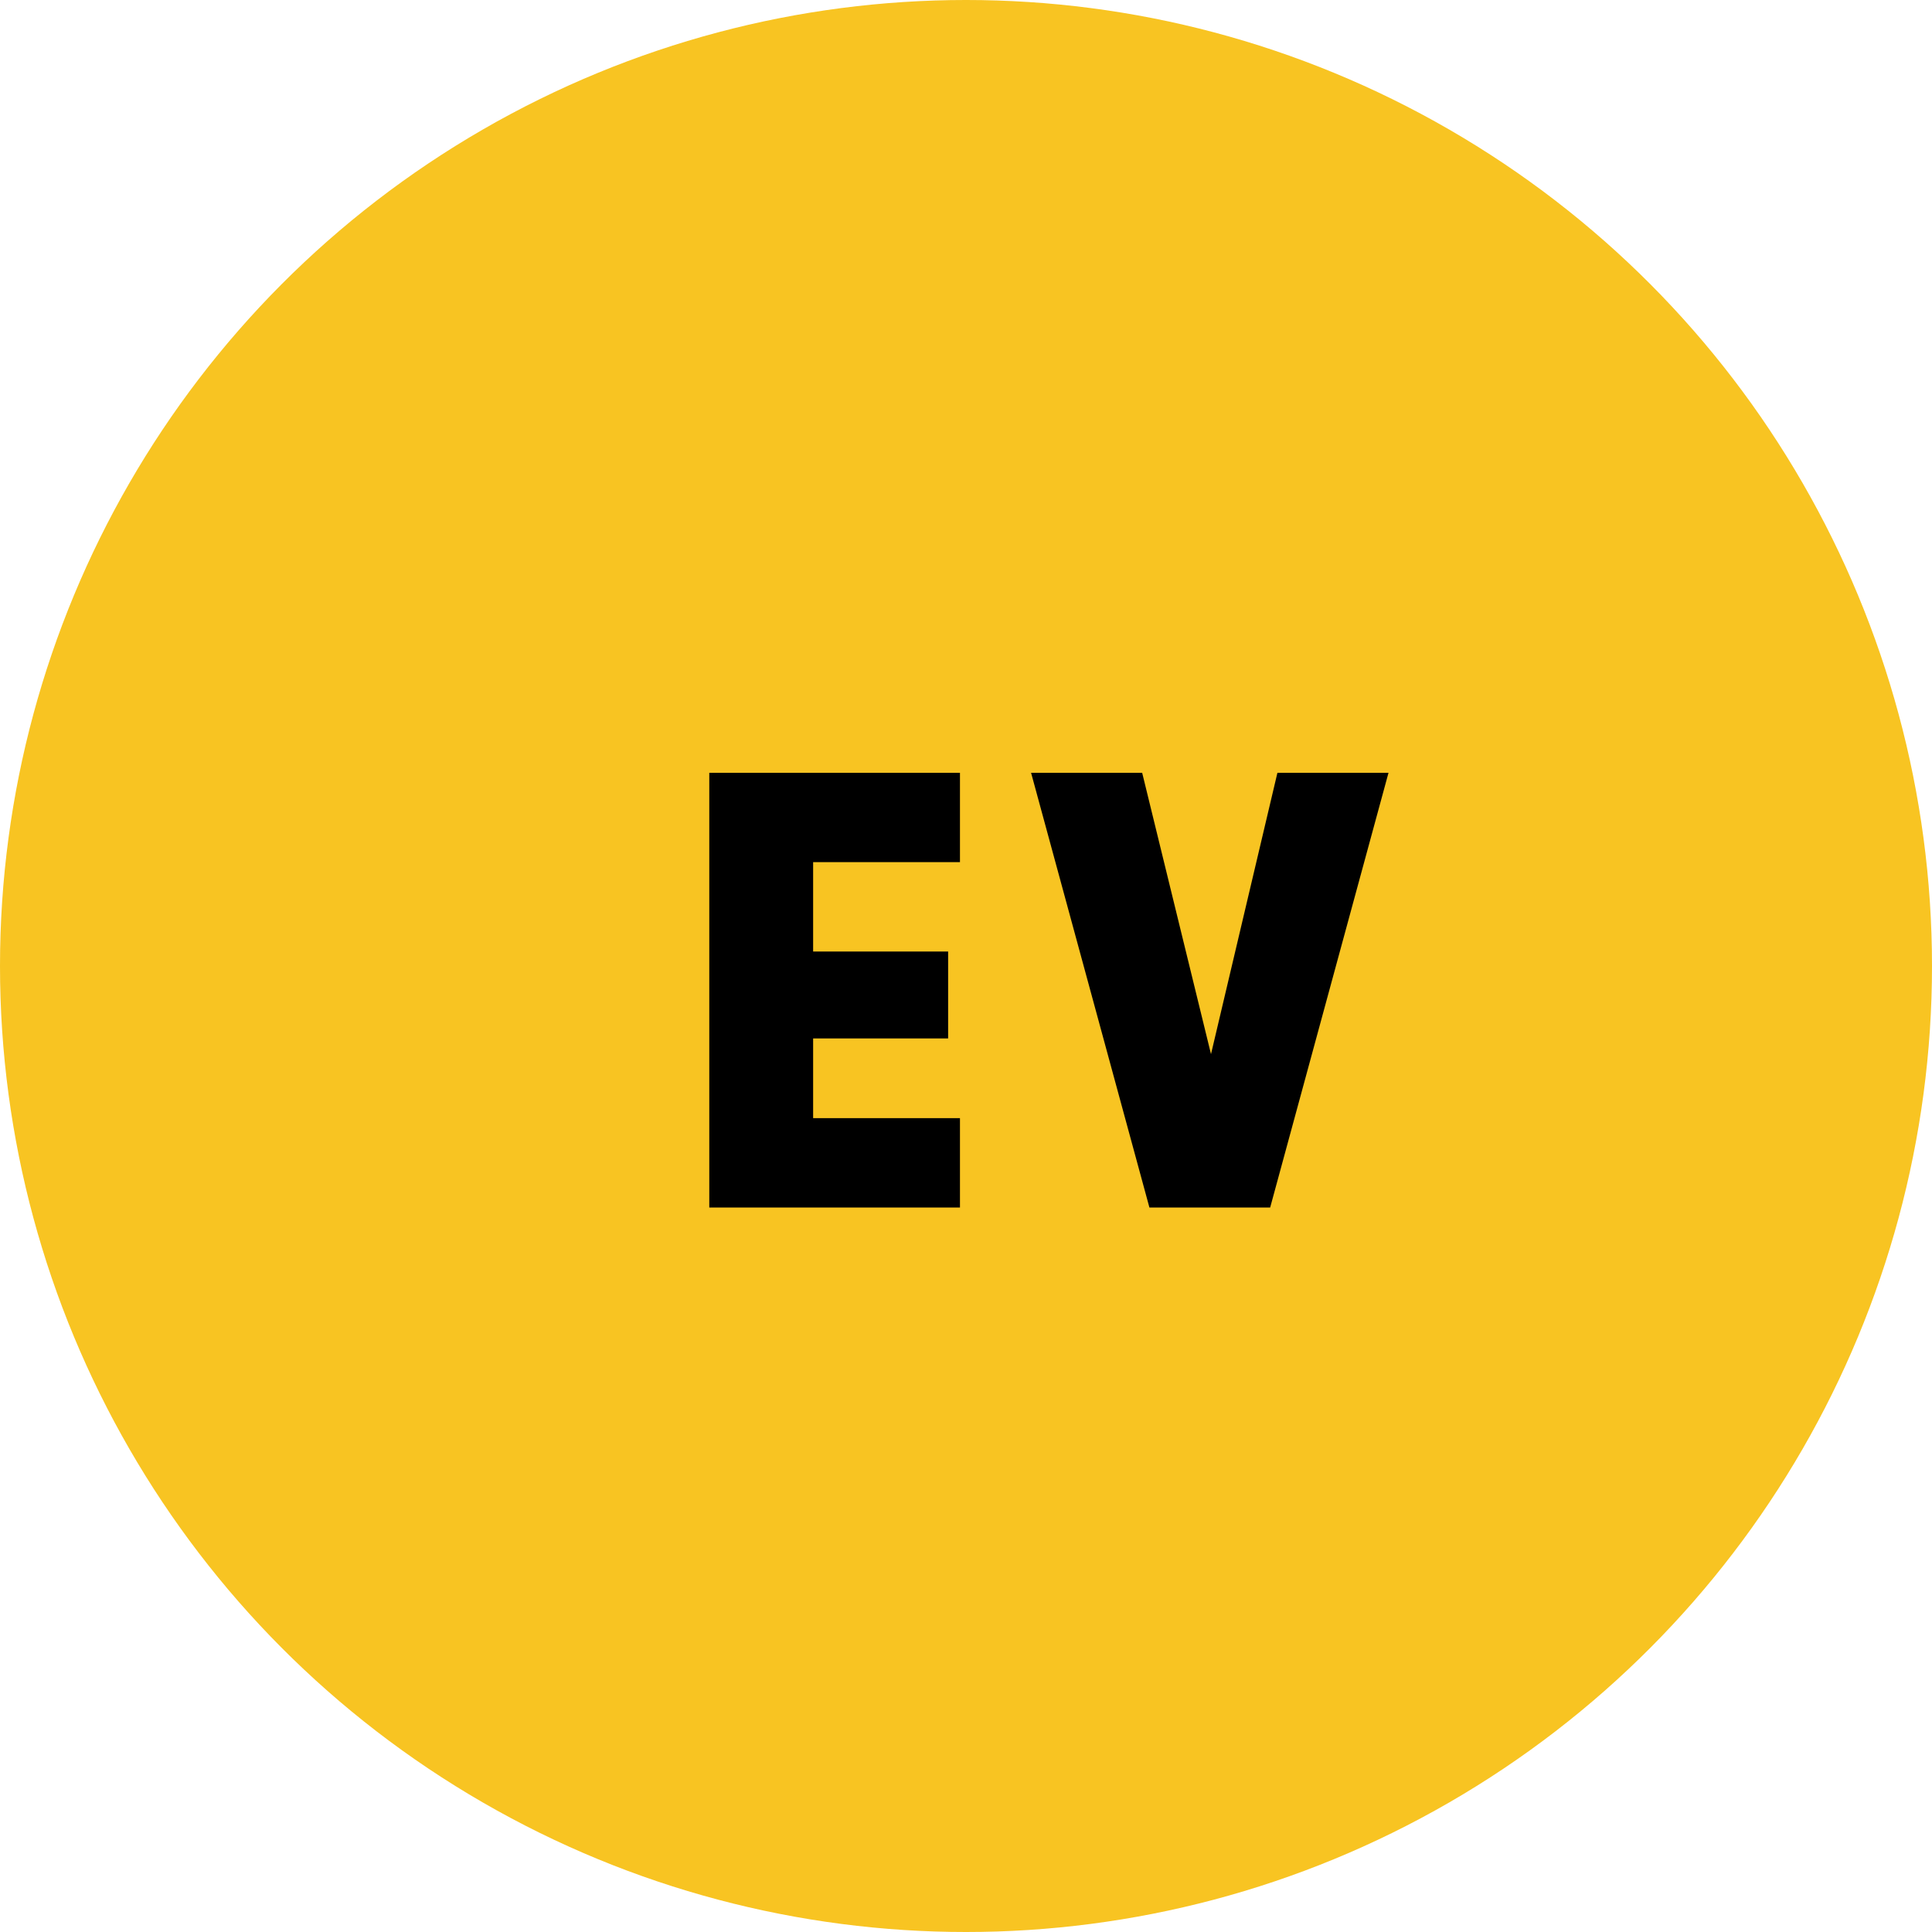
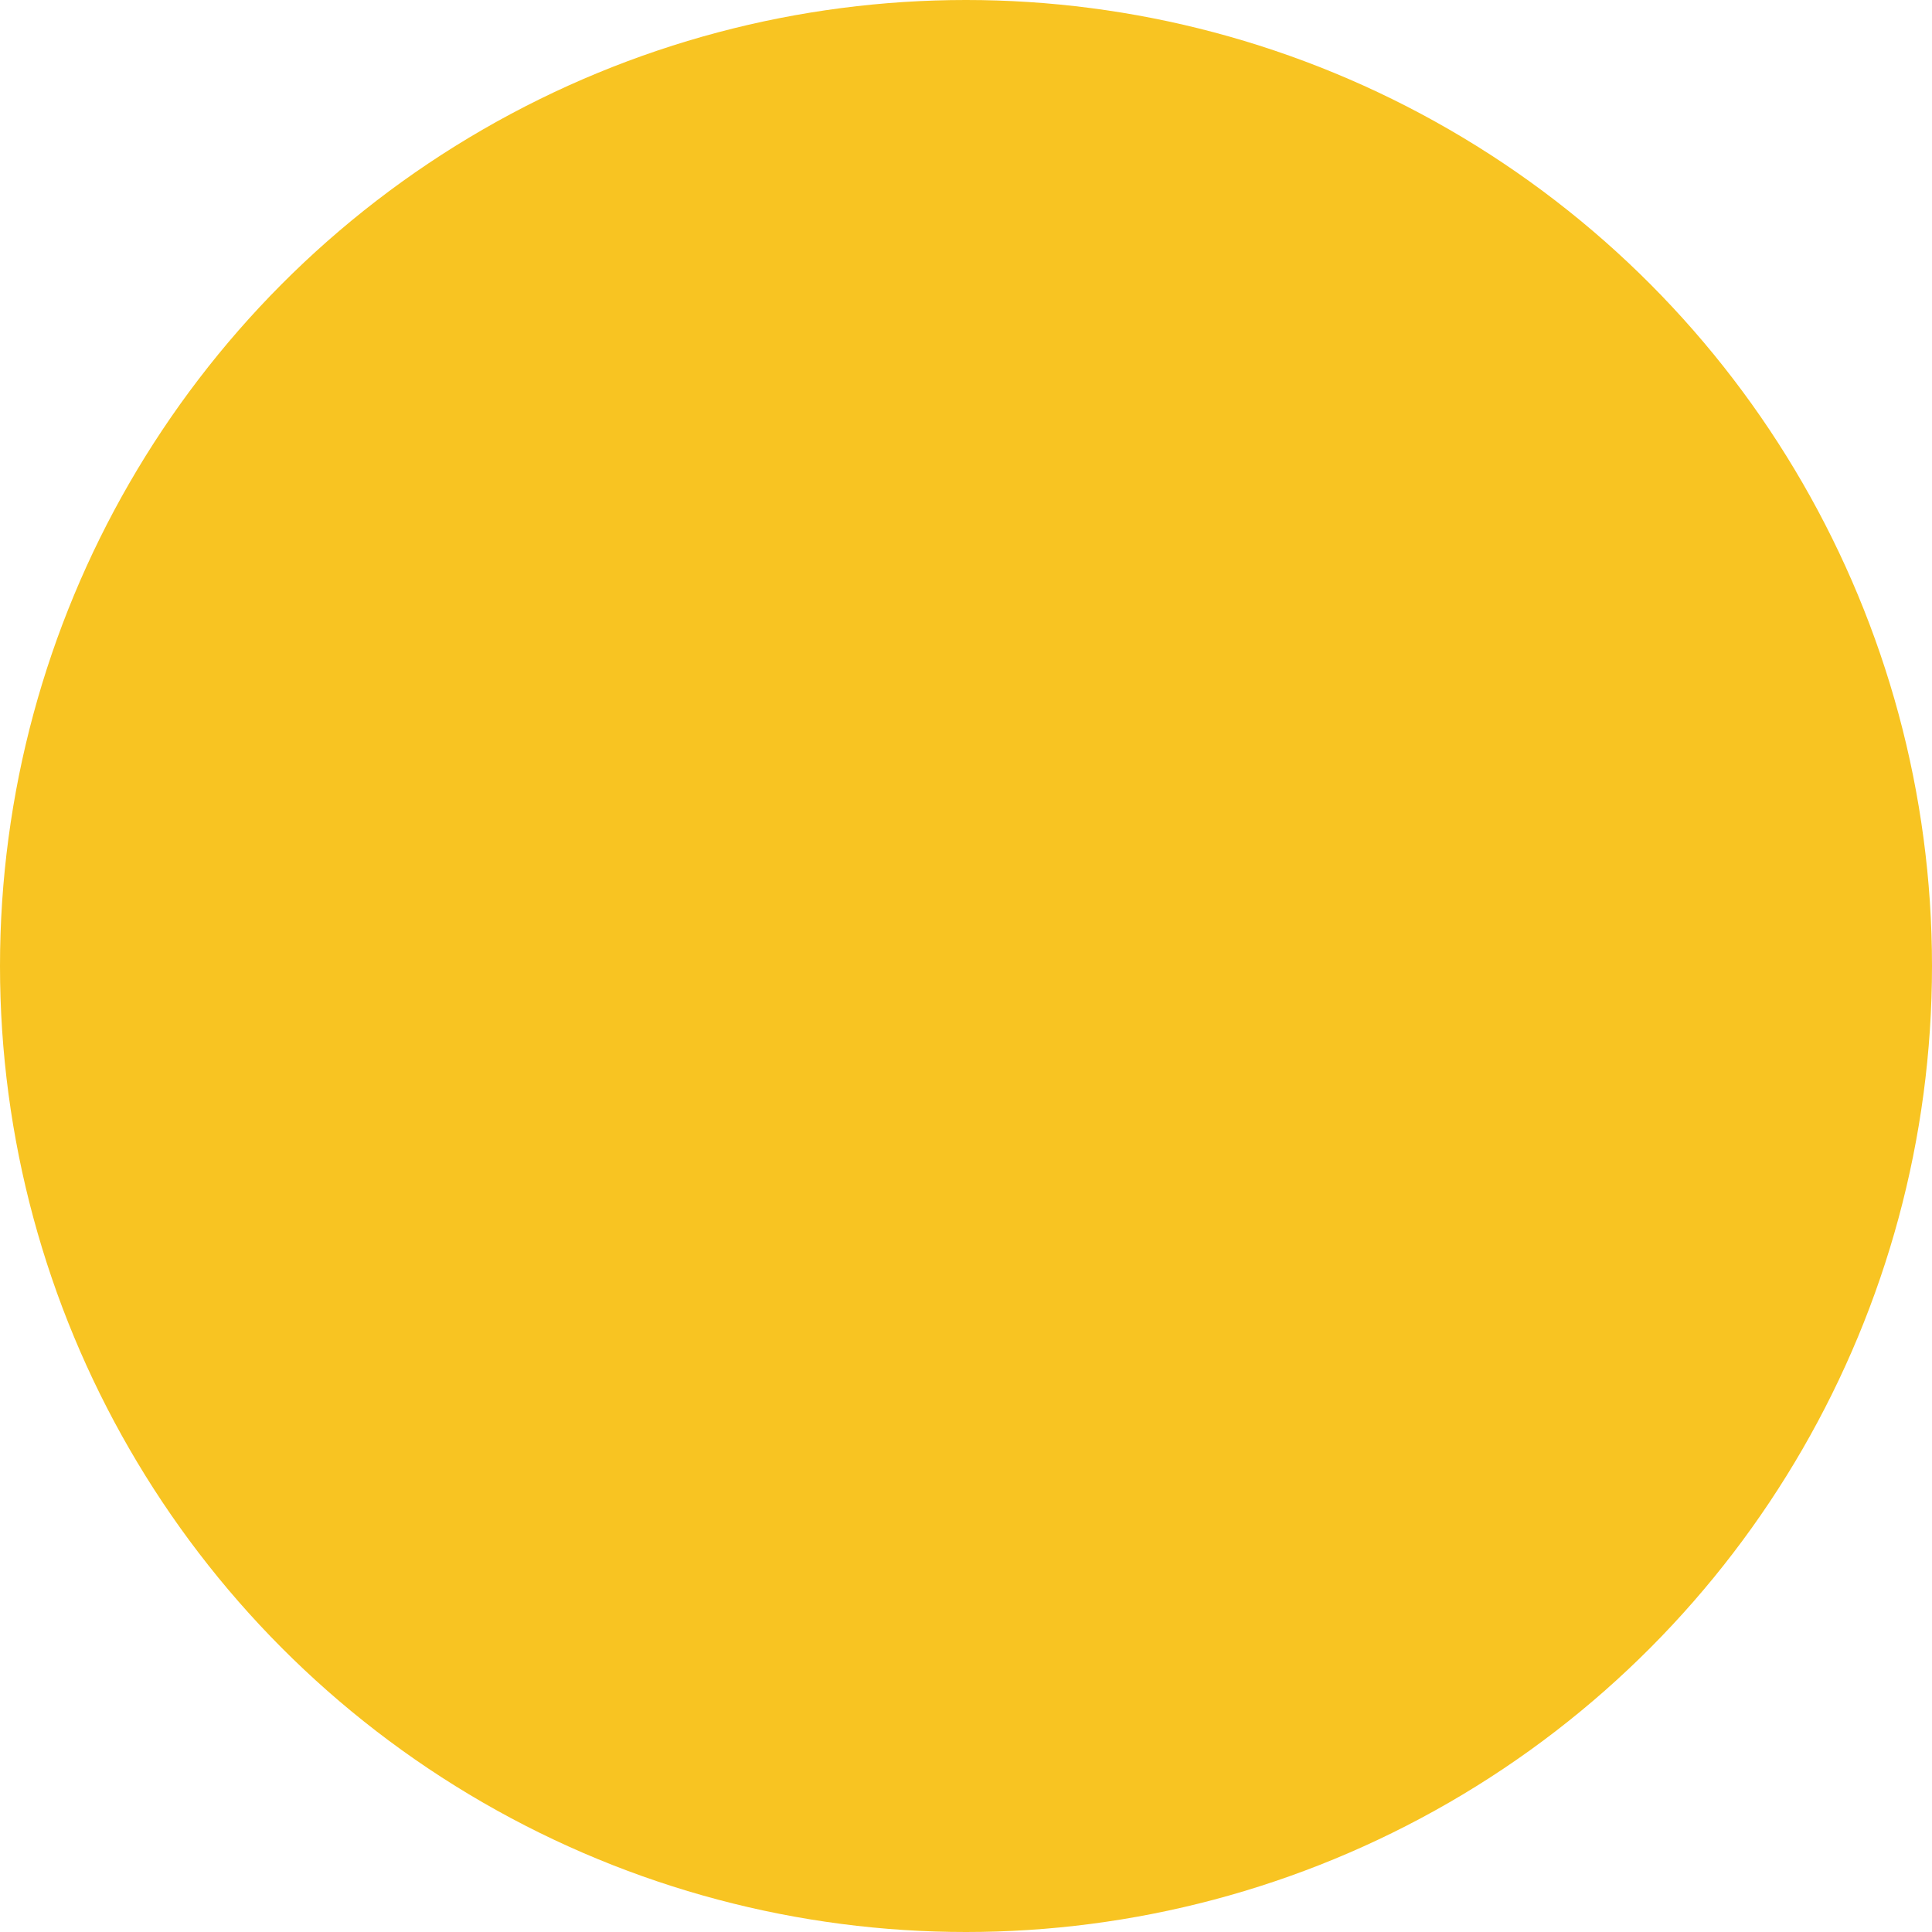
<svg xmlns="http://www.w3.org/2000/svg" width="32" height="32" viewBox="0 0 32 32" fill="none">
  <circle cx="16" cy="16" r="16" fill="#F8C422" />
-   <path d="M11.748 20V12.8H15.9V14.28H13.468V15.76H15.704V17.2H13.468V18.52H15.9V20H11.748ZM19.038 20L17.078 12.8H18.918L20.058 17.46L21.158 12.8H22.998L21.038 20H19.038Z" fill="black" />
</svg>